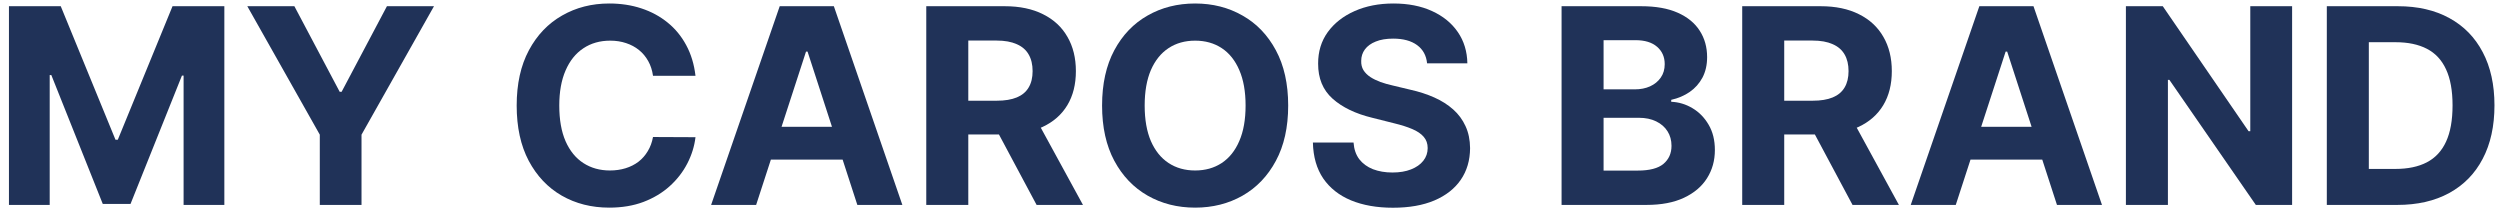
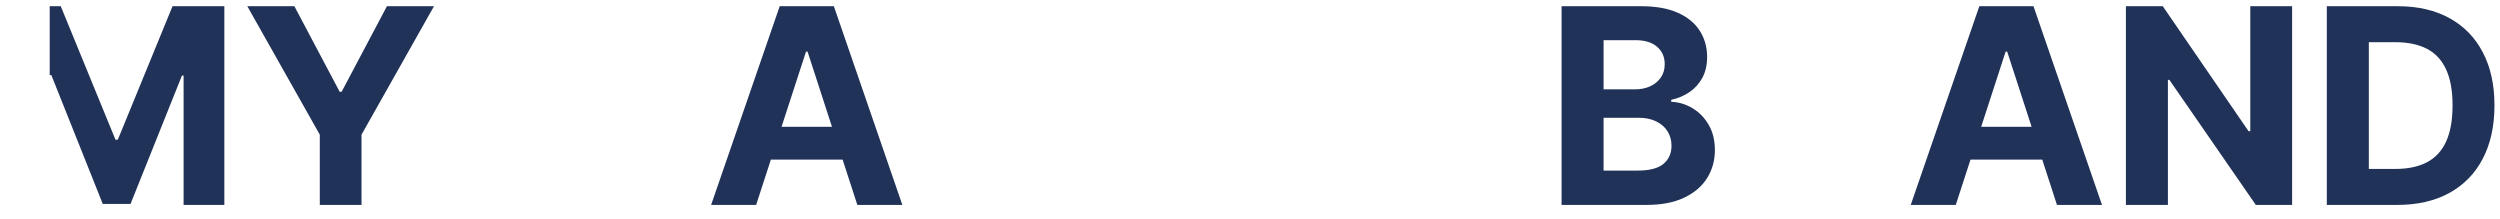
<svg xmlns="http://www.w3.org/2000/svg" width="183" height="16" viewBox="0 0 183 16" fill="none">
-   <path d="M0.655 0.455H4.447L8.453 10.227H8.624L12.629 0.455H16.422V15H13.439V5.533H13.318L9.554 14.929H7.523L3.758 5.497H3.638V15H0.655V0.455Z" fill="#203258" />
+   <path d="M0.655 0.455H4.447L8.453 10.227H8.624L12.629 0.455H16.422V15H13.439V5.533H13.318L9.554 14.929H7.523L3.758 5.497H3.638V15V0.455Z" fill="#203258" />
  <path d="M18.103 0.455H21.548L24.865 6.719H25.007L28.323 0.455H31.768L26.463 9.858V15H23.409V9.858L18.103 0.455Z" fill="#203258" />
-   <path d="M50.91 5.547H47.8C47.743 5.145 47.627 4.787 47.452 4.475C47.276 4.157 47.052 3.887 46.777 3.665C46.502 3.442 46.185 3.272 45.825 3.154C45.47 3.035 45.084 2.976 44.668 2.976C43.915 2.976 43.259 3.163 42.7 3.537C42.142 3.906 41.708 4.446 41.401 5.156C41.093 5.862 40.939 6.719 40.939 7.727C40.939 8.764 41.093 9.636 41.401 10.341C41.713 11.047 42.149 11.579 42.707 11.939C43.266 12.299 43.912 12.479 44.646 12.479C45.058 12.479 45.439 12.424 45.79 12.316C46.145 12.207 46.46 12.048 46.734 11.84C47.009 11.627 47.236 11.368 47.416 11.066C47.601 10.762 47.729 10.417 47.8 10.029L50.91 10.043C50.83 10.71 50.629 11.354 50.307 11.975C49.989 12.59 49.561 13.142 49.021 13.629C48.486 14.112 47.847 14.496 47.104 14.78C46.365 15.059 45.529 15.199 44.596 15.199C43.299 15.199 42.139 14.905 41.116 14.318C40.098 13.731 39.294 12.881 38.702 11.769C38.114 10.656 37.821 9.309 37.821 7.727C37.821 6.141 38.119 4.792 38.716 3.679C39.312 2.566 40.122 1.719 41.145 1.137C42.168 0.549 43.318 0.256 44.596 0.256C45.439 0.256 46.221 0.374 46.94 0.611C47.665 0.848 48.306 1.193 48.865 1.648C49.424 2.098 49.878 2.649 50.229 3.303C50.584 3.956 50.811 4.704 50.91 5.547Z" fill="#203258" />
  <path d="M55.349 15H52.054L57.075 0.455H61.038L66.052 15H62.757L59.114 3.779H59L55.349 15ZM55.143 9.283H62.928V11.683H55.143V9.283Z" fill="#203258" />
-   <path d="M67.803 15V0.455H73.542C74.64 0.455 75.578 0.651 76.354 1.044C77.136 1.432 77.73 1.984 78.137 2.699C78.549 3.409 78.755 4.245 78.755 5.206C78.755 6.172 78.547 7.003 78.13 7.699C77.713 8.39 77.11 8.921 76.319 9.29C75.533 9.659 74.581 9.844 73.464 9.844H69.621V7.372H72.967C73.554 7.372 74.041 7.292 74.43 7.131C74.818 6.97 75.107 6.728 75.296 6.406C75.49 6.084 75.587 5.684 75.587 5.206C75.587 4.723 75.49 4.316 75.296 3.985C75.107 3.653 74.816 3.402 74.422 3.232C74.034 3.057 73.544 2.969 72.952 2.969H70.879V15H67.803ZM75.658 8.381L79.273 15H75.879L72.342 8.381H75.658Z" fill="#203258" />
-   <path d="M94.295 7.727C94.295 9.314 93.994 10.663 93.393 11.776C92.796 12.888 91.982 13.738 90.95 14.325C89.922 14.908 88.767 15.199 87.484 15.199C86.191 15.199 85.031 14.905 84.004 14.318C82.976 13.731 82.164 12.881 81.567 11.769C80.971 10.656 80.672 9.309 80.672 7.727C80.672 6.141 80.971 4.792 81.567 3.679C82.164 2.566 82.976 1.719 84.004 1.137C85.031 0.549 86.191 0.256 87.484 0.256C88.767 0.256 89.922 0.549 90.95 1.137C91.982 1.719 92.796 2.566 93.393 3.679C93.994 4.792 94.295 6.141 94.295 7.727ZM91.177 7.727C91.177 6.7 91.023 5.834 90.715 5.128C90.412 4.423 89.984 3.887 89.43 3.523C88.876 3.158 88.227 2.976 87.484 2.976C86.74 2.976 86.092 3.158 85.538 3.523C84.984 3.887 84.553 4.423 84.245 5.128C83.942 5.834 83.79 6.7 83.79 7.727C83.79 8.755 83.942 9.621 84.245 10.327C84.553 11.032 84.984 11.567 85.538 11.932C86.092 12.297 86.74 12.479 87.484 12.479C88.227 12.479 88.876 12.297 89.43 11.932C89.984 11.567 90.412 11.032 90.715 10.327C91.023 9.621 91.177 8.755 91.177 7.727Z" fill="#203258" />
-   <path d="M104.463 4.638C104.407 4.065 104.163 3.62 103.732 3.303C103.301 2.986 102.716 2.827 101.978 2.827C101.476 2.827 101.052 2.898 100.706 3.04C100.361 3.177 100.095 3.369 99.911 3.615C99.731 3.861 99.641 4.141 99.641 4.453C99.632 4.714 99.686 4.941 99.804 5.135C99.927 5.329 100.095 5.497 100.309 5.639C100.522 5.777 100.768 5.897 101.047 6.002C101.327 6.101 101.625 6.186 101.942 6.257L103.249 6.57C103.883 6.712 104.466 6.901 104.996 7.138C105.526 7.375 105.986 7.666 106.374 8.012C106.762 8.357 107.063 8.764 107.276 9.233C107.494 9.702 107.605 10.239 107.61 10.845C107.605 11.736 107.378 12.507 106.928 13.161C106.483 13.809 105.839 14.314 104.996 14.674C104.158 15.029 103.147 15.206 101.963 15.206C100.789 15.206 99.766 15.026 98.895 14.666C98.029 14.306 97.352 13.774 96.864 13.068C96.381 12.358 96.128 11.48 96.104 10.433H99.08C99.113 10.921 99.253 11.328 99.499 11.655C99.75 11.977 100.084 12.221 100.5 12.386C100.922 12.547 101.398 12.628 101.928 12.628C102.449 12.628 102.901 12.552 103.284 12.401C103.673 12.249 103.973 12.039 104.186 11.769C104.399 11.499 104.506 11.189 104.506 10.838C104.506 10.511 104.409 10.237 104.215 10.014C104.025 9.792 103.746 9.602 103.377 9.446C103.012 9.29 102.565 9.148 102.034 9.02L100.451 8.622C99.224 8.324 98.256 7.858 97.546 7.223C96.835 6.589 96.483 5.734 96.487 4.659C96.483 3.779 96.717 3.009 97.191 2.351C97.669 1.693 98.325 1.179 99.158 0.81C99.991 0.441 100.938 0.256 101.999 0.256C103.078 0.256 104.021 0.441 104.826 0.81C105.635 1.179 106.265 1.693 106.715 2.351C107.165 3.009 107.397 3.771 107.411 4.638H104.463Z" fill="#203258" />
  <path d="M114.307 15V0.455H120.131C121.201 0.455 122.094 0.613 122.809 0.931C123.524 1.248 124.061 1.688 124.421 2.252C124.781 2.81 124.961 3.454 124.961 4.183C124.961 4.752 124.847 5.251 124.62 5.682C124.392 6.108 124.08 6.459 123.682 6.733C123.289 7.003 122.839 7.195 122.333 7.308V7.45C122.887 7.474 123.405 7.63 123.888 7.919C124.376 8.208 124.771 8.613 125.074 9.134C125.377 9.65 125.529 10.265 125.529 10.98C125.529 11.752 125.337 12.441 124.953 13.047C124.575 13.648 124.014 14.124 123.27 14.475C122.527 14.825 121.611 15 120.522 15H114.307ZM117.382 12.486H119.89C120.747 12.486 121.372 12.323 121.765 11.996C122.158 11.665 122.354 11.224 122.354 10.675C122.354 10.272 122.257 9.917 122.063 9.61C121.869 9.302 121.592 9.06 121.232 8.885C120.877 8.71 120.453 8.622 119.961 8.622H117.382V12.486ZM117.382 6.541H119.662C120.084 6.541 120.458 6.468 120.784 6.321C121.116 6.17 121.376 5.957 121.566 5.682C121.76 5.407 121.857 5.078 121.857 4.695C121.857 4.169 121.67 3.745 121.296 3.423C120.926 3.102 120.401 2.941 119.719 2.941H117.382V6.541Z" fill="#203258" />
-   <path d="M127.53 15V0.455H133.268C134.367 0.455 135.304 0.651 136.081 1.044C136.862 1.432 137.456 1.984 137.864 2.699C138.276 3.409 138.481 4.245 138.481 5.206C138.481 6.172 138.273 7.003 137.856 7.699C137.44 8.39 136.836 8.921 136.045 9.29C135.259 9.659 134.308 9.844 133.19 9.844H129.348V7.372H132.693C133.28 7.372 133.768 7.292 134.156 7.131C134.544 6.97 134.833 6.728 135.023 6.406C135.217 6.084 135.314 5.684 135.314 5.206C135.314 4.723 135.217 4.316 135.023 3.985C134.833 3.653 134.542 3.402 134.149 3.232C133.761 3.057 133.271 2.969 132.679 2.969H130.605V15H127.53ZM135.385 8.381L139 15H135.605L132.068 8.381H135.385Z" fill="#203258" />
  <path d="M143.162 15H139.866L144.888 0.455H148.851L153.865 15H150.57L146.926 3.779H146.812L143.162 15ZM142.956 9.283H150.74V11.683H142.956V9.283Z" fill="#203258" />
  <path d="M167.782 0.455V15H165.126L158.798 5.845H158.691V15H155.616V0.455H158.315L164.593 9.602H164.721V0.455H167.782Z" fill="#203258" />
  <path d="M175.479 15H170.323V0.455H175.522C176.985 0.455 178.244 0.746 179.3 1.328C180.356 1.906 181.168 2.737 181.736 3.821C182.309 4.905 182.595 6.203 182.595 7.713C182.595 9.228 182.309 10.53 181.736 11.62C181.168 12.709 180.351 13.544 179.286 14.127C178.225 14.709 176.956 15 175.479 15ZM173.398 12.365H175.351C176.26 12.365 177.025 12.204 177.645 11.882C178.27 11.556 178.739 11.051 179.051 10.37C179.369 9.683 179.527 8.798 179.527 7.713C179.527 6.638 179.369 5.76 179.051 5.078C178.739 4.396 178.273 3.895 177.652 3.573C177.032 3.251 176.267 3.09 175.358 3.09H173.398V12.365Z" fill="#203258" />
</svg>